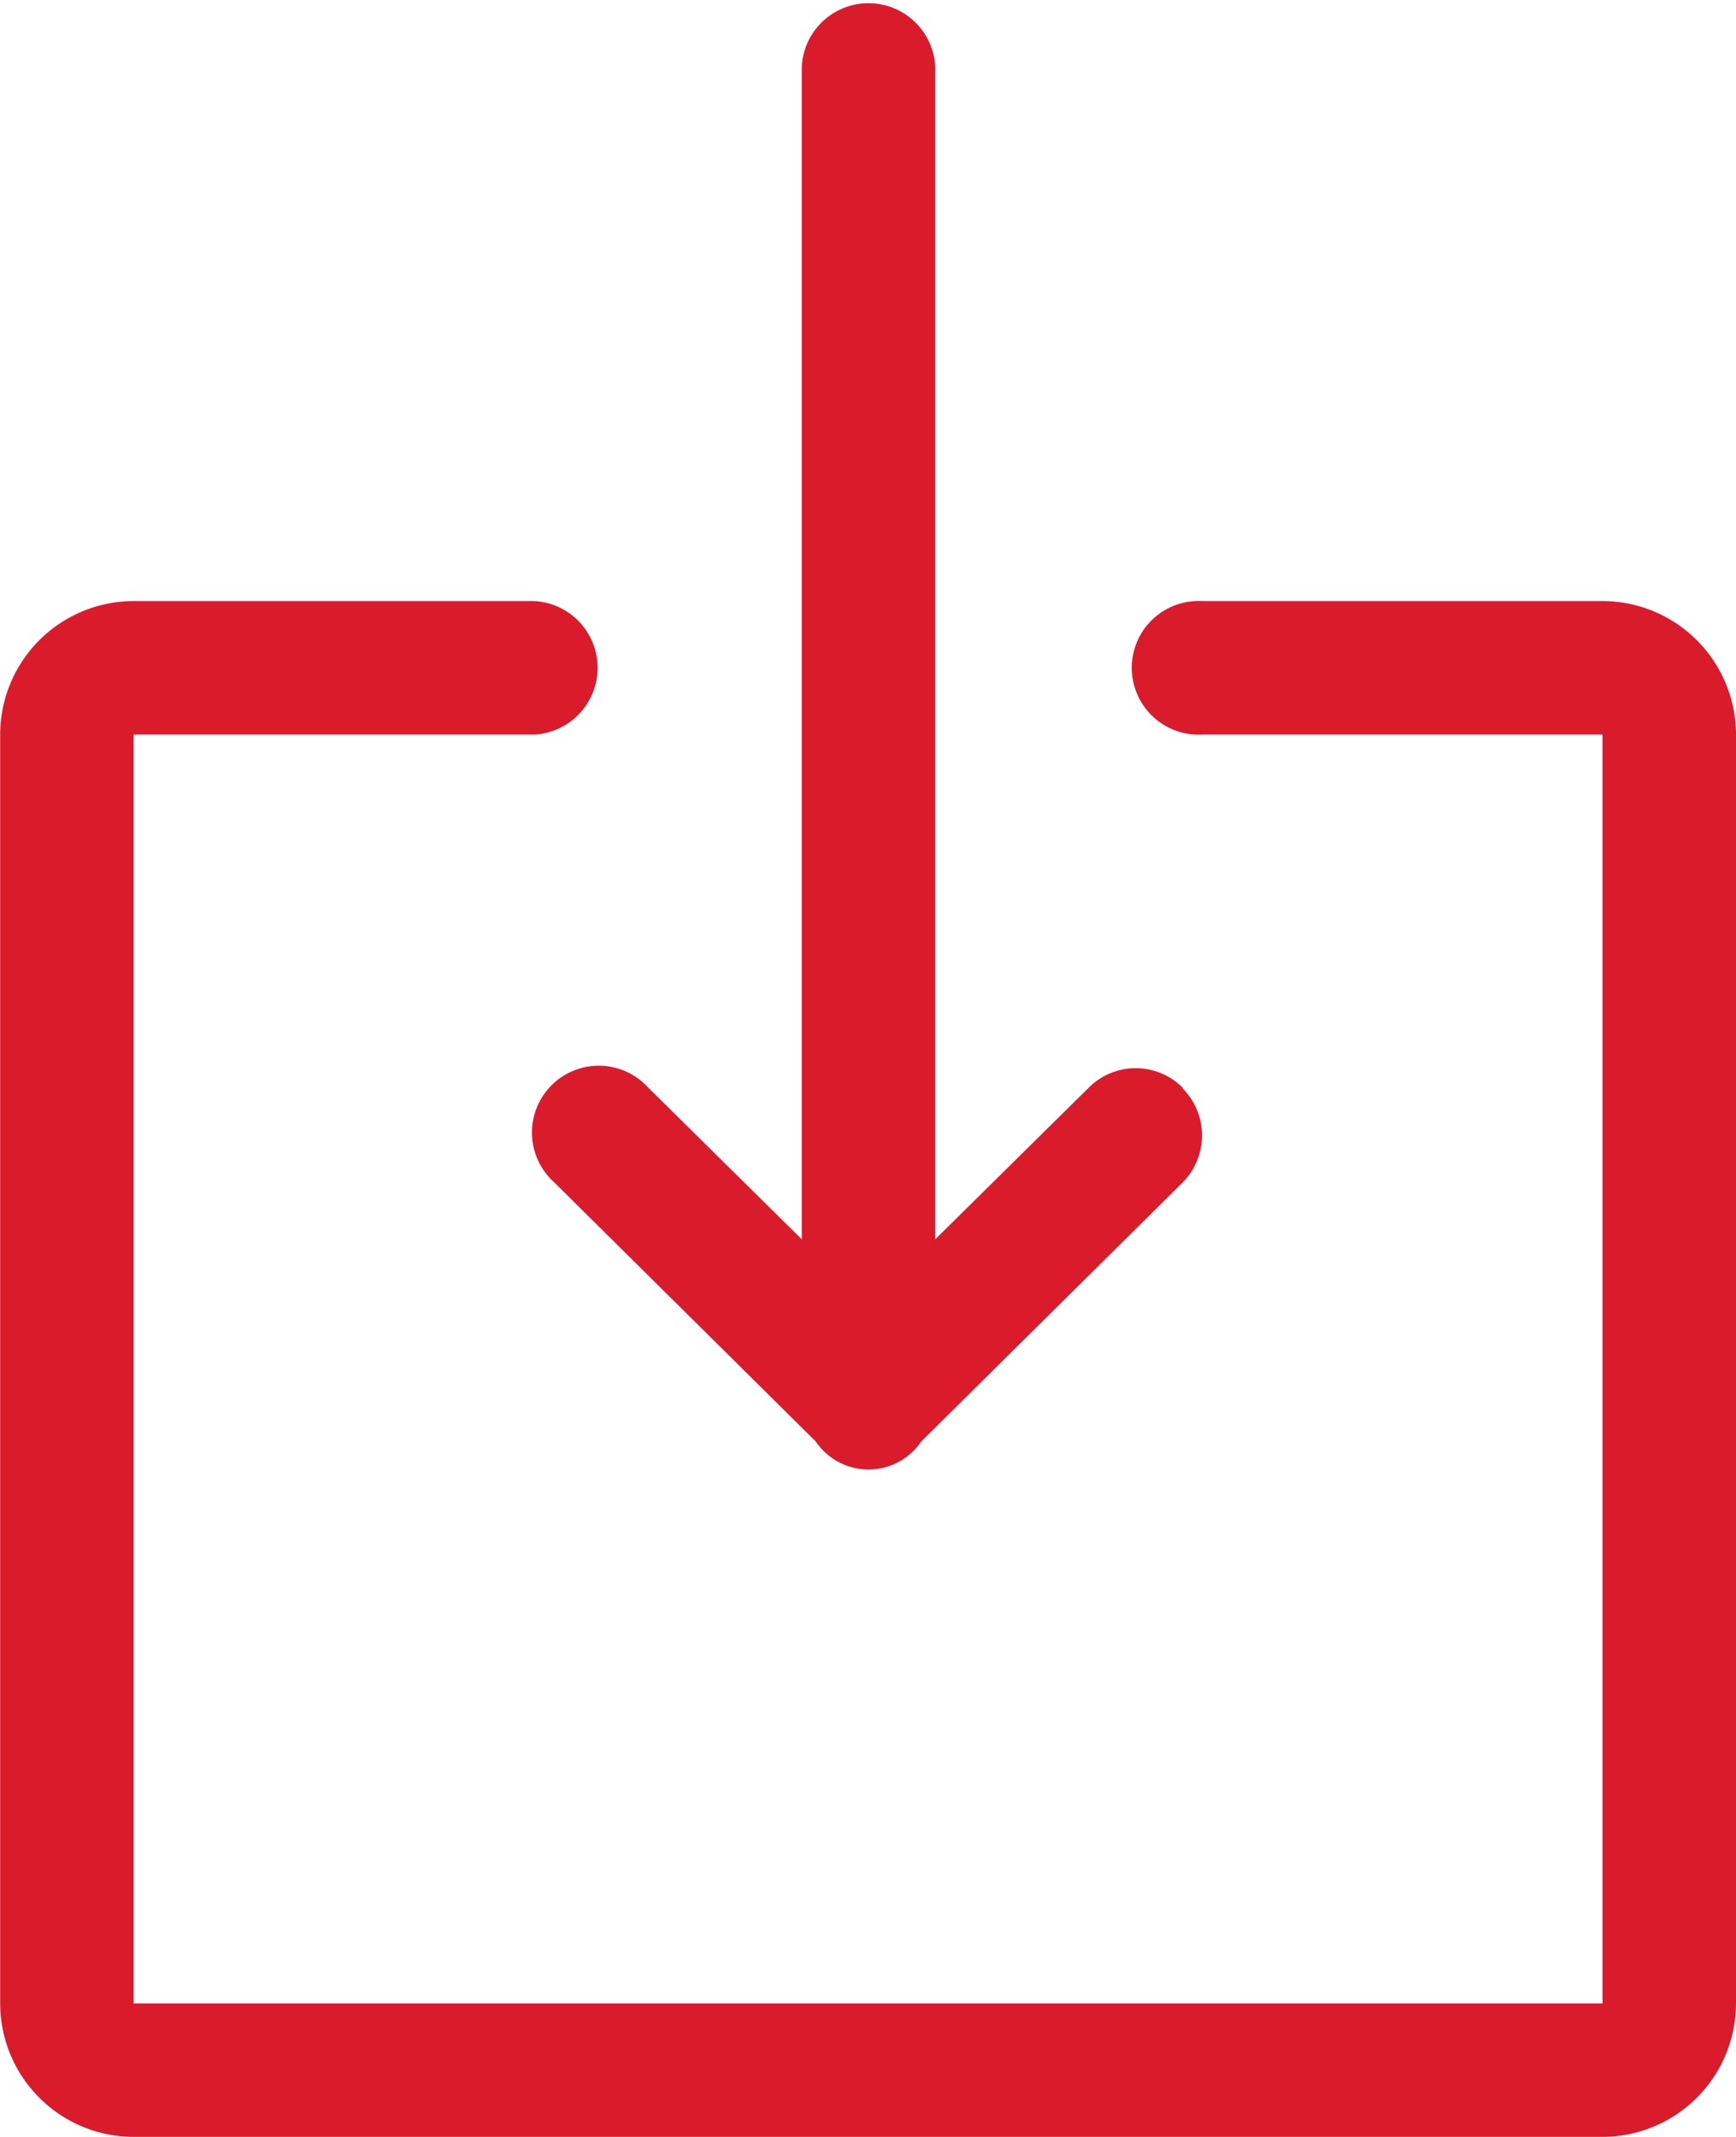
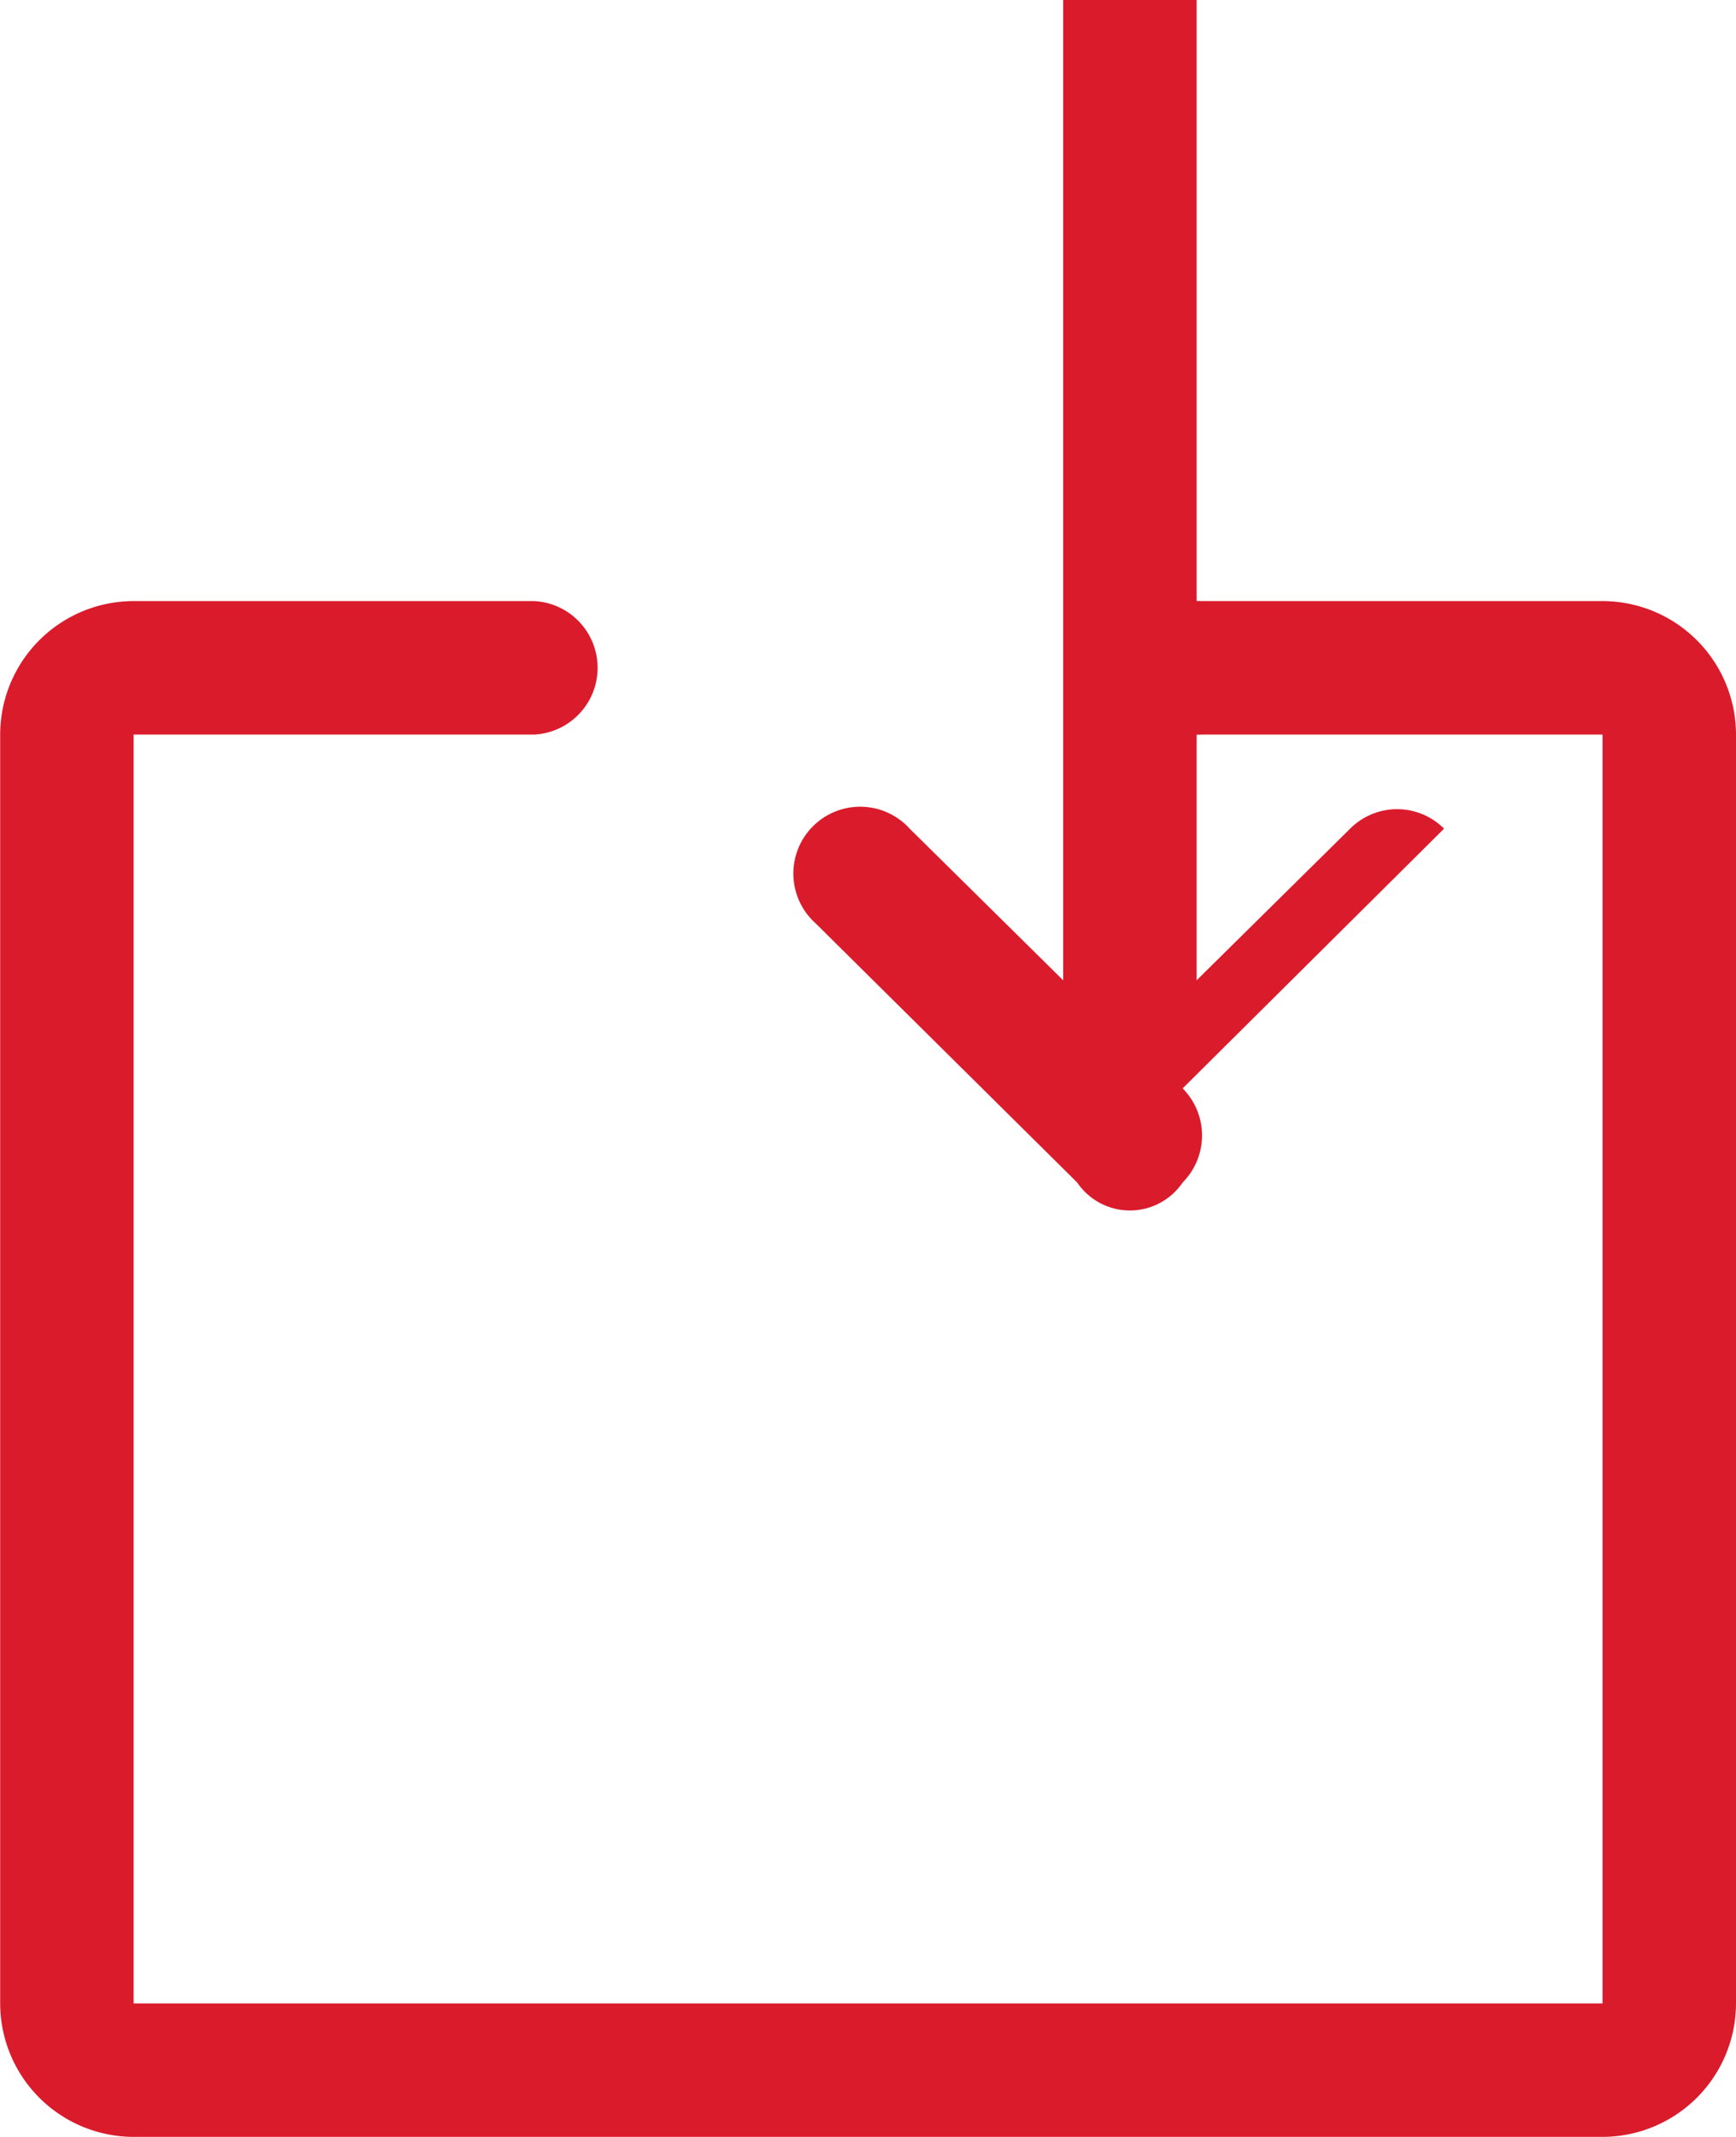
<svg xmlns="http://www.w3.org/2000/svg" width="10.055" height="12.376" viewBox="0 0 10.055 12.376">
-   <path id="download" d="M435.282,2697.375h-8.508a.774.774,0,0,1-.773-.773v-7.348a.774.774,0,0,1,.773-.773h2.32a.387.387,0,0,1,0,.773h-2.32v7.348h8.508v-7.348h-2.32a.387.387,0,1,1,0-.773h2.32a.774.774,0,0,1,.773.773v7.348A.774.774,0,0,1,435.282,2697.375Zm-2.432-6.072a.387.387,0,0,1,0,.545l-1.514,1.5a.369.369,0,0,1-.611,0l-1.514-1.5a.387.387,0,1,1,.544-.549l.889.878v-6.791a.387.387,0,0,1,.773,0v6.791l.889-.878a.384.384,0,0,1,.544,0Z" transform="translate(-426 -2685)" fill="#da1b2c" />
+   <path id="download" d="M435.282,2697.375h-8.508a.774.774,0,0,1-.773-.773v-7.348a.774.774,0,0,1,.773-.773h2.32a.387.387,0,0,1,0,.773h-2.32v7.348h8.508v-7.348h-2.32a.387.387,0,1,1,0-.773h2.32a.774.774,0,0,1,.773.773v7.348A.774.774,0,0,1,435.282,2697.375Zm-2.432-6.072a.387.387,0,0,1,0,.545a.369.369,0,0,1-.611,0l-1.514-1.5a.387.387,0,1,1,.544-.549l.889.878v-6.791a.387.387,0,0,1,.773,0v6.791l.889-.878a.384.384,0,0,1,.544,0Z" transform="translate(-426 -2685)" fill="#da1b2c" />
</svg>